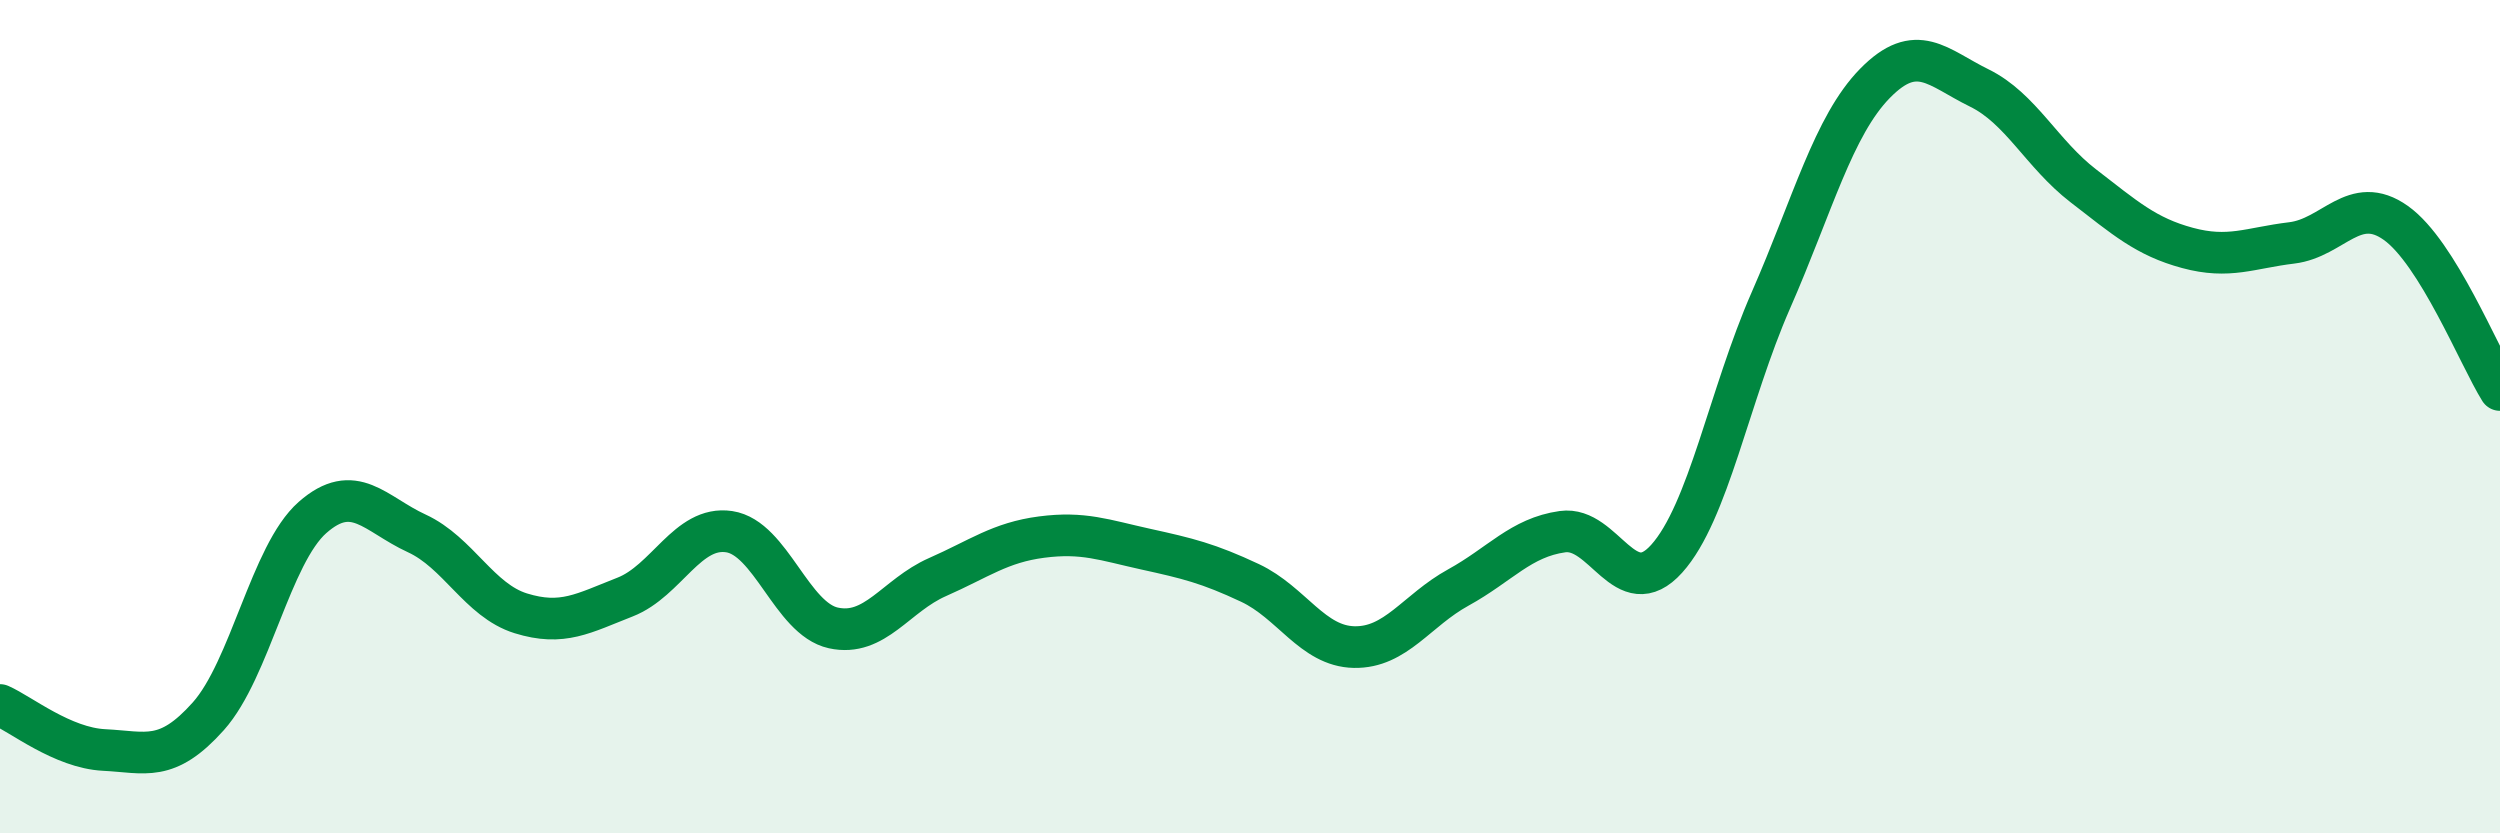
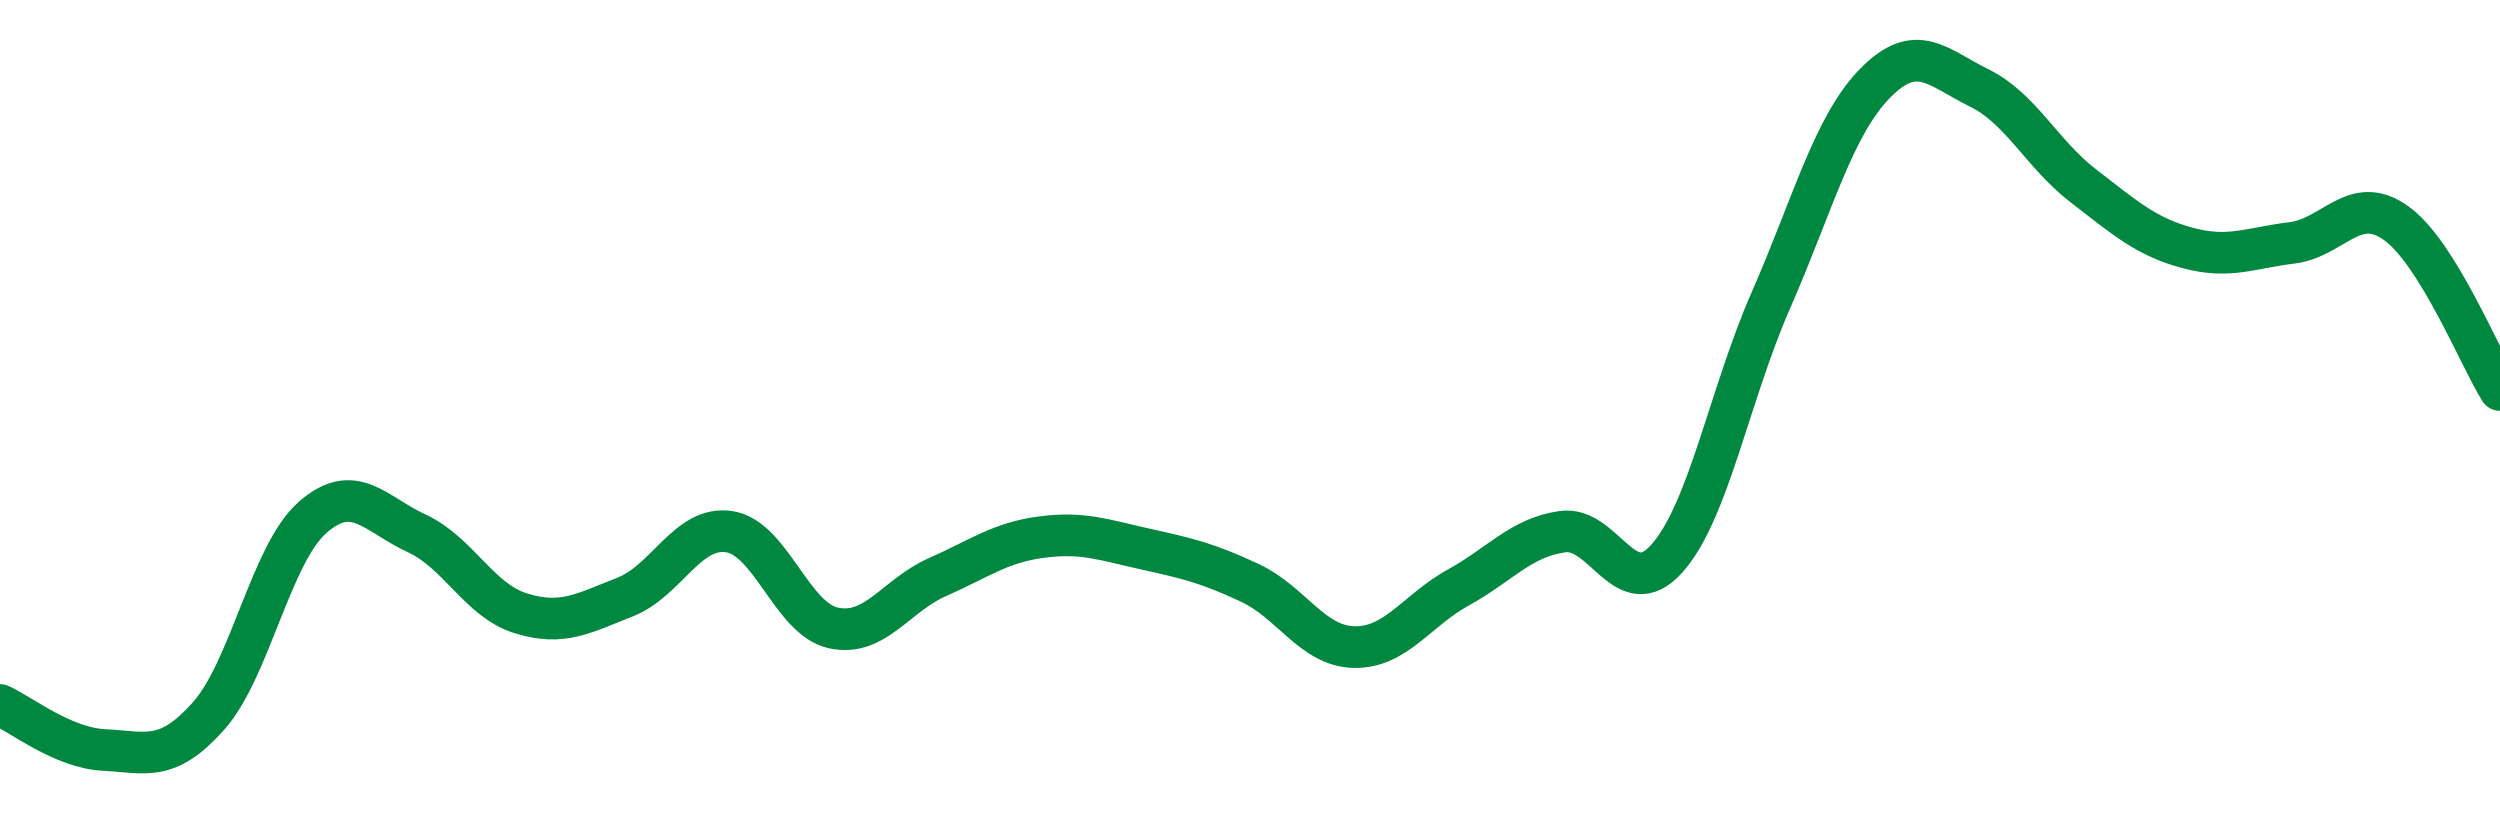
<svg xmlns="http://www.w3.org/2000/svg" width="60" height="20" viewBox="0 0 60 20">
-   <path d="M 0,16.92 C 0.5,17.14 1.5,17.95 2.5,18 C 3.5,18.05 4,18.31 5,17.19 C 6,16.07 6.5,13.3 7.5,12.42 C 8.5,11.54 9,12.34 10,12.8 C 11,13.26 11.5,14.41 12.5,14.72 C 13.5,15.03 14,14.72 15,14.33 C 16,13.94 16.5,12.61 17.5,12.76 C 18.5,12.91 19,14.85 20,15.07 C 21,15.29 21.5,14.29 22.5,13.85 C 23.5,13.41 24,13.02 25,12.89 C 26,12.76 26.5,12.96 27.5,13.18 C 28.5,13.4 29,13.52 30,13.99 C 31,14.46 31.5,15.51 32.5,15.53 C 33.5,15.55 34,14.65 35,14.1 C 36,13.55 36.5,12.9 37.5,12.76 C 38.5,12.62 39,14.52 40,13.41 C 41,12.3 41.5,9.49 42.5,7.21 C 43.5,4.93 44,3.02 45,2 C 46,0.98 46.5,1.62 47.5,2.11 C 48.5,2.6 49,3.69 50,4.46 C 51,5.23 51.5,5.68 52.5,5.95 C 53.5,6.22 54,5.95 55,5.83 C 56,5.71 56.5,4.64 57.5,5.35 C 58.5,6.06 59.5,8.56 60,9.36L60 20L0 20Z" fill="#008740" opacity="0.1" stroke-linecap="round" stroke-linejoin="round" />
  <path d="M 0,16.92 C 0.5,17.14 1.5,17.95 2.5,18 C 3.5,18.05 4,18.31 5,17.19 C 6,16.07 6.5,13.3 7.5,12.42 C 8.5,11.54 9,12.34 10,12.8 C 11,13.26 11.5,14.41 12.5,14.72 C 13.5,15.03 14,14.72 15,14.33 C 16,13.94 16.5,12.61 17.5,12.76 C 18.5,12.91 19,14.85 20,15.07 C 21,15.29 21.5,14.29 22.5,13.85 C 23.5,13.41 24,13.02 25,12.89 C 26,12.76 26.5,12.96 27.5,13.18 C 28.5,13.4 29,13.52 30,13.99 C 31,14.46 31.5,15.51 32.5,15.53 C 33.5,15.55 34,14.65 35,14.1 C 36,13.55 36.5,12.9 37.5,12.76 C 38.5,12.62 39,14.52 40,13.41 C 41,12.3 41.5,9.49 42.5,7.21 C 43.5,4.93 44,3.02 45,2 C 46,0.98 46.5,1.62 47.5,2.11 C 48.5,2.6 49,3.69 50,4.46 C 51,5.23 51.5,5.68 52.5,5.95 C 53.5,6.22 54,5.95 55,5.83 C 56,5.71 56.5,4.64 57.5,5.35 C 58.5,6.06 59.5,8.56 60,9.36" stroke="#008740" stroke-width="1" fill="none" stroke-linecap="round" stroke-linejoin="round" />
</svg>